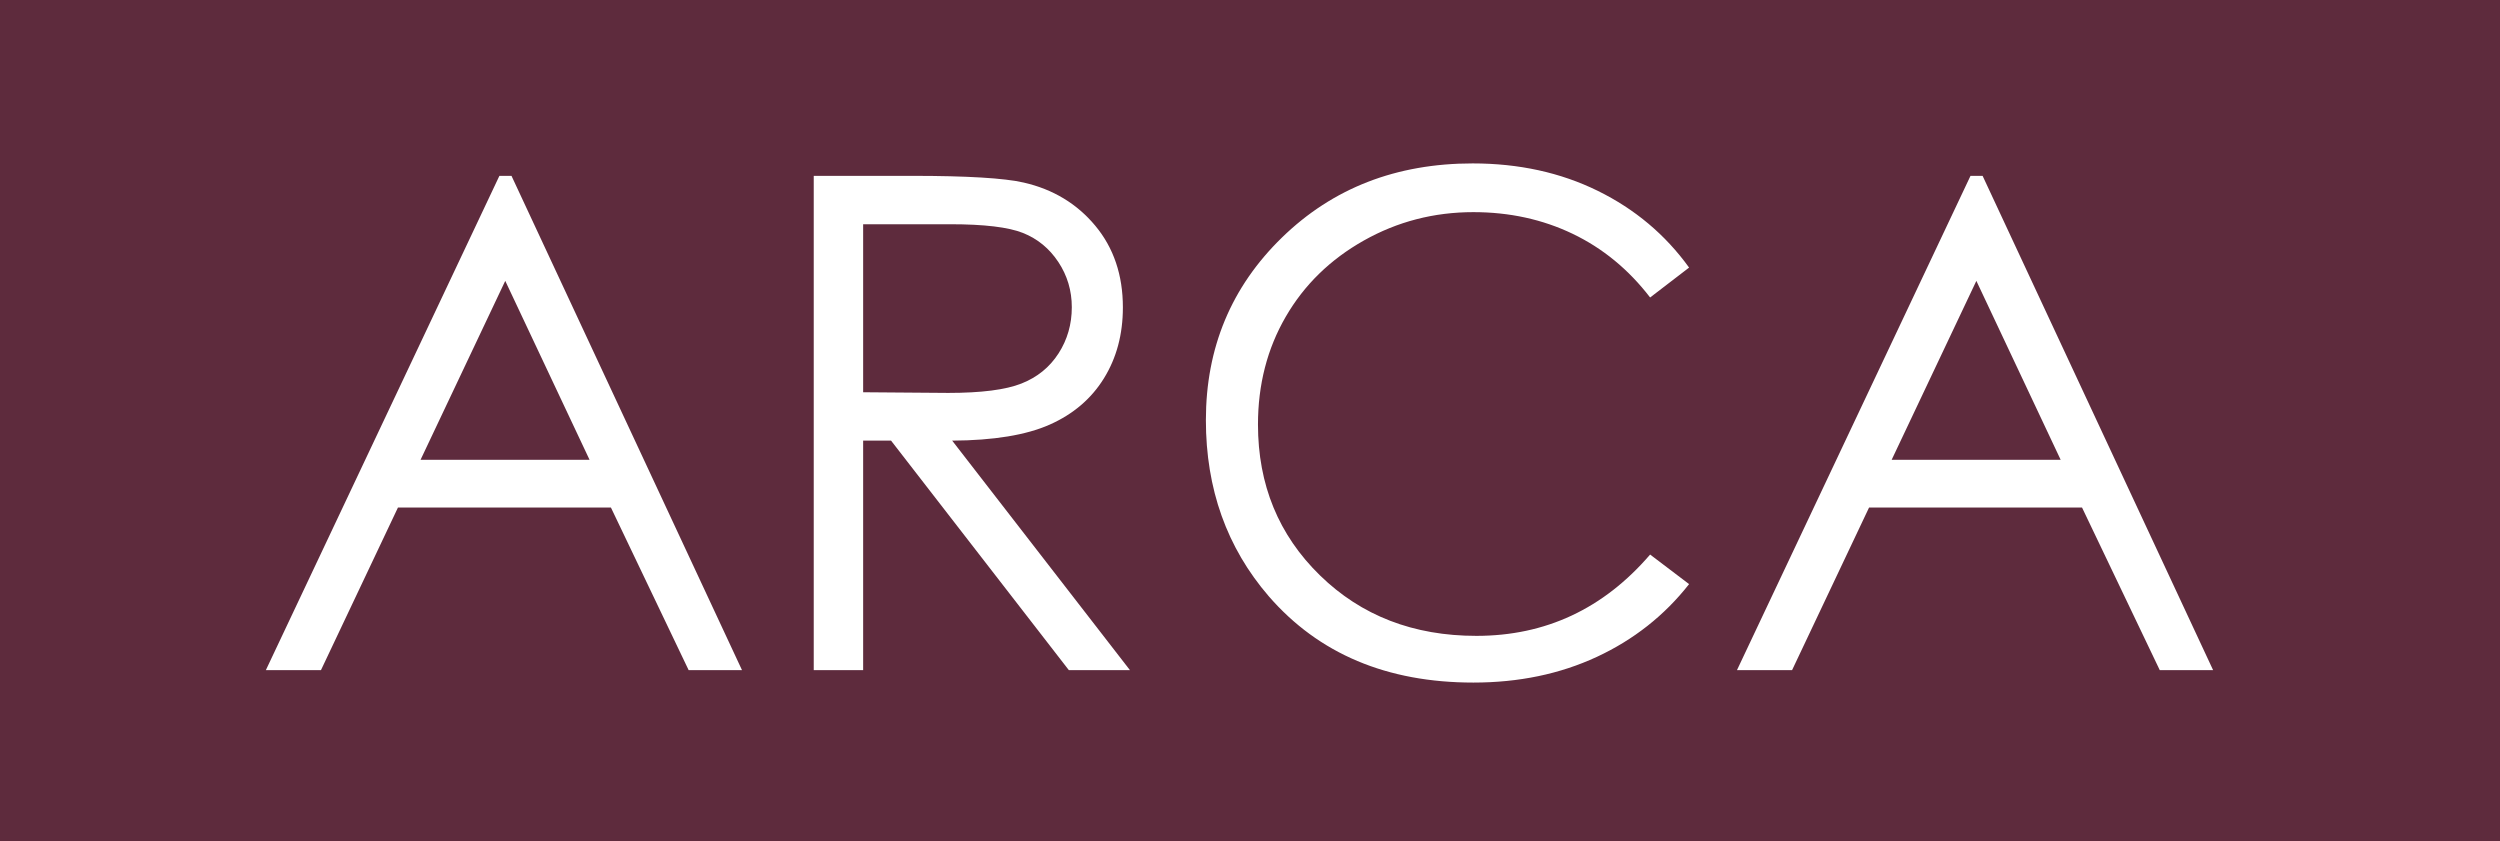
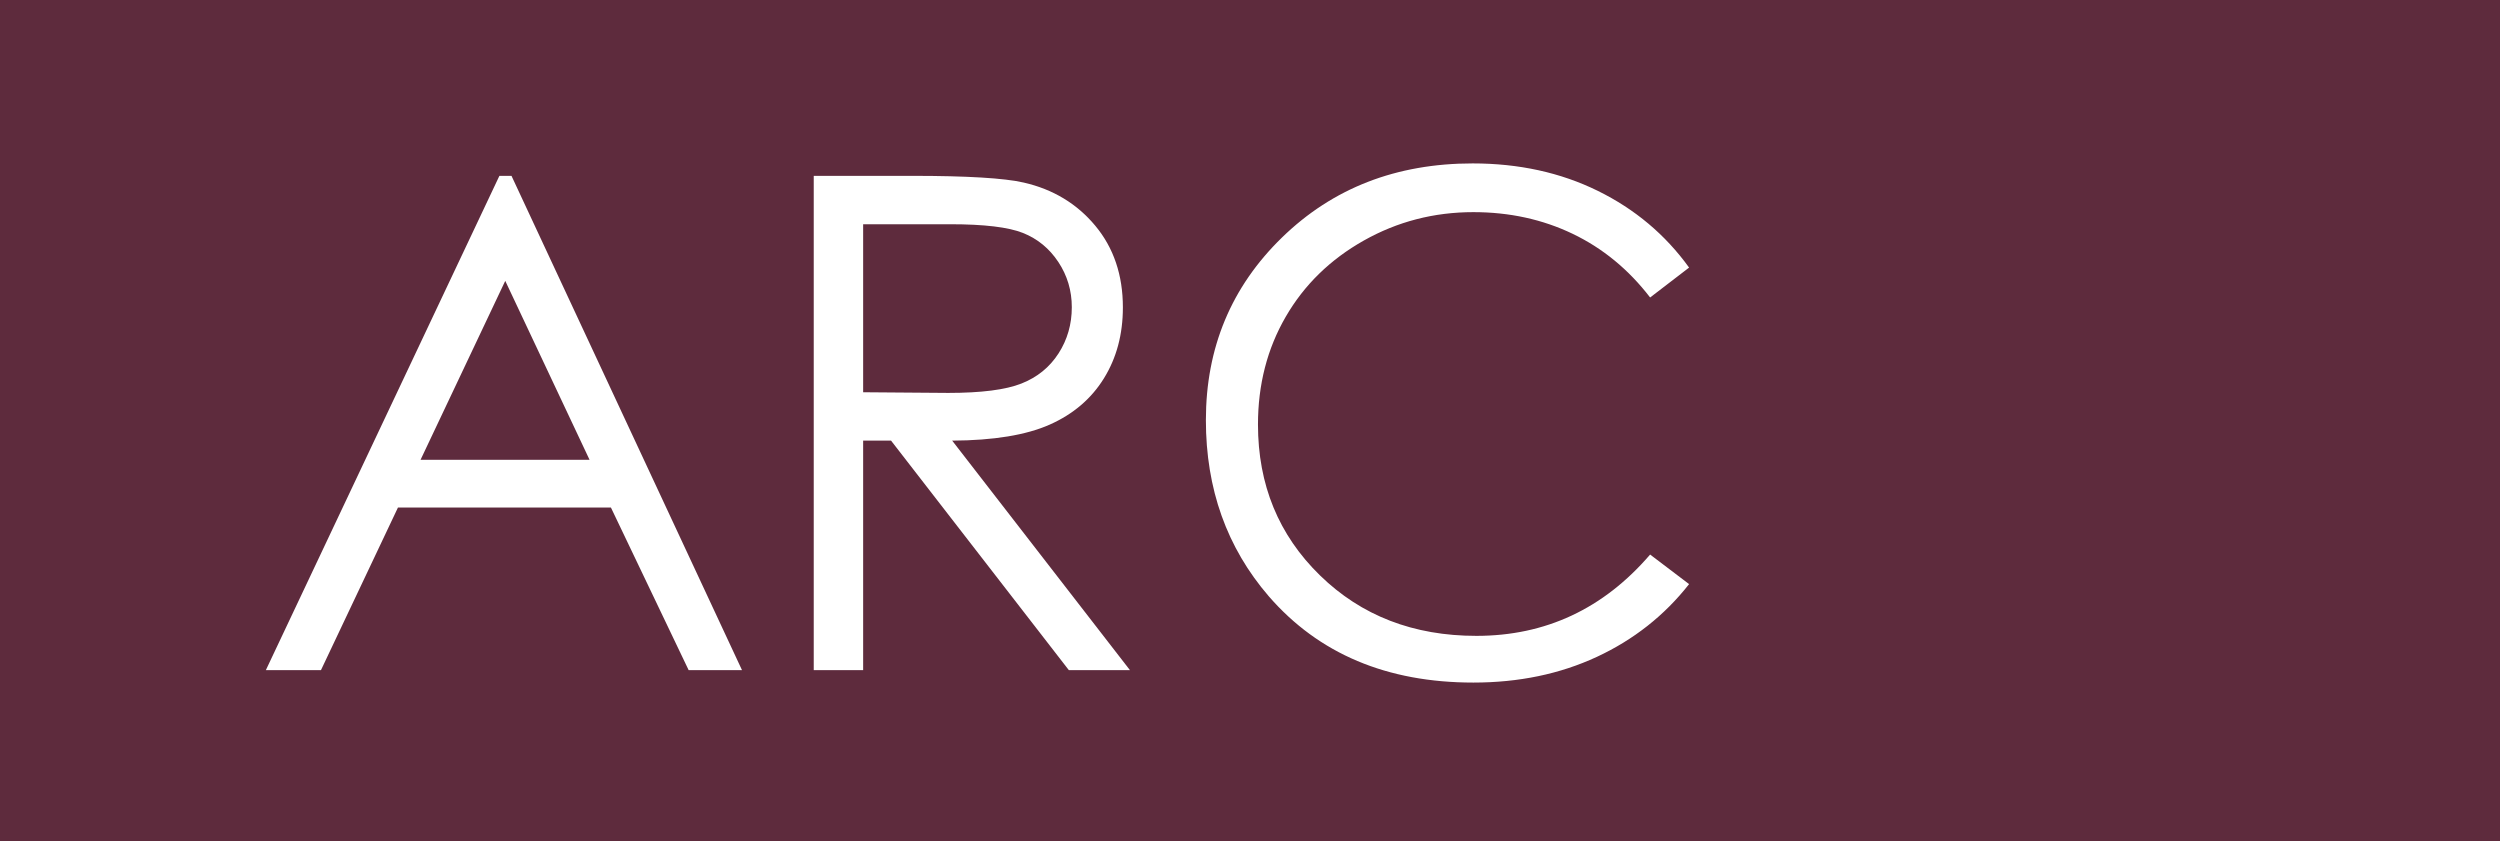
<svg xmlns="http://www.w3.org/2000/svg" width="1025" height="345" viewBox="0 0 1025 345" fill="none">
  <path d="M0 0H1025V345H0V0Z" fill="#5E2B3D" />
  <path fill-rule="evenodd" clip-rule="evenodd" d="M304.221 274.756L209.711 72.098H204.752L109 274.756H131.595L163.167 208.075H250.471L282.345 274.756H304.221ZM241.714 188.511H172.428L207.153 115.154L241.714 188.511Z" fill="white" />
  <path fill-rule="evenodd" clip-rule="evenodd" d="M333.633 72.098V274.756H353.889V180.66H365.336L438.222 274.756H463.278L390.395 180.66C407.386 180.57 420.704 178.384 430.352 174.104C439.992 169.829 447.412 163.506 452.599 155.138C457.786 146.772 460.382 137.071 460.382 126.033C460.382 112.789 456.614 101.638 449.089 92.581C441.554 83.522 431.772 77.615 419.742 74.855C411.752 73.018 396.503 72.098 374.002 72.098H333.633ZM353.889 160.821V91.937H389.629C403.517 91.937 413.454 93.129 419.432 95.516C425.412 97.908 430.244 101.877 433.924 107.433C437.605 112.993 439.44 119.17 439.44 125.964C439.44 132.946 437.623 139.259 433.992 144.909C430.359 150.557 425.298 154.669 418.812 157.239C412.326 159.813 402.323 161.097 388.799 161.097L353.889 160.821Z" fill="white" />
  <path fill-rule="evenodd" clip-rule="evenodd" d="M494.414 172.256C494.414 200.455 502.999 224.518 520.176 244.448C540.659 268.053 568.623 279.856 604.078 279.856C622.725 279.856 639.602 276.34 654.711 269.315C669.817 262.288 682.424 252.347 692.529 239.487L676.548 227.364C657.443 249.591 633.701 260.704 605.318 260.704C579.509 260.704 558.133 252.438 541.189 235.905C524.242 219.373 515.77 198.756 515.77 174.049C515.77 157.7 519.557 142.979 527.137 129.892C534.712 116.803 545.39 106.381 559.17 98.618C572.945 90.856 587.912 86.978 604.078 86.978C618.869 86.978 632.436 89.939 644.792 95.862C657.142 101.786 667.73 110.489 676.548 121.969L692.529 109.708C682.793 96.208 670.298 85.715 655.055 78.228C639.806 70.742 622.725 67 603.805 67C572.484 67 546.423 77.125 525.619 97.378C504.816 117.629 494.414 142.591 494.414 172.256Z" fill="white" />
-   <path fill-rule="evenodd" clip-rule="evenodd" d="M807.905 72.098L712.156 274.756H734.75L766.321 208.075H853.626L885.5 274.756H907.376L812.867 72.098H807.905ZM775.582 188.511L810.308 115.154L844.867 188.511H775.582Z" fill="white" />
</svg>